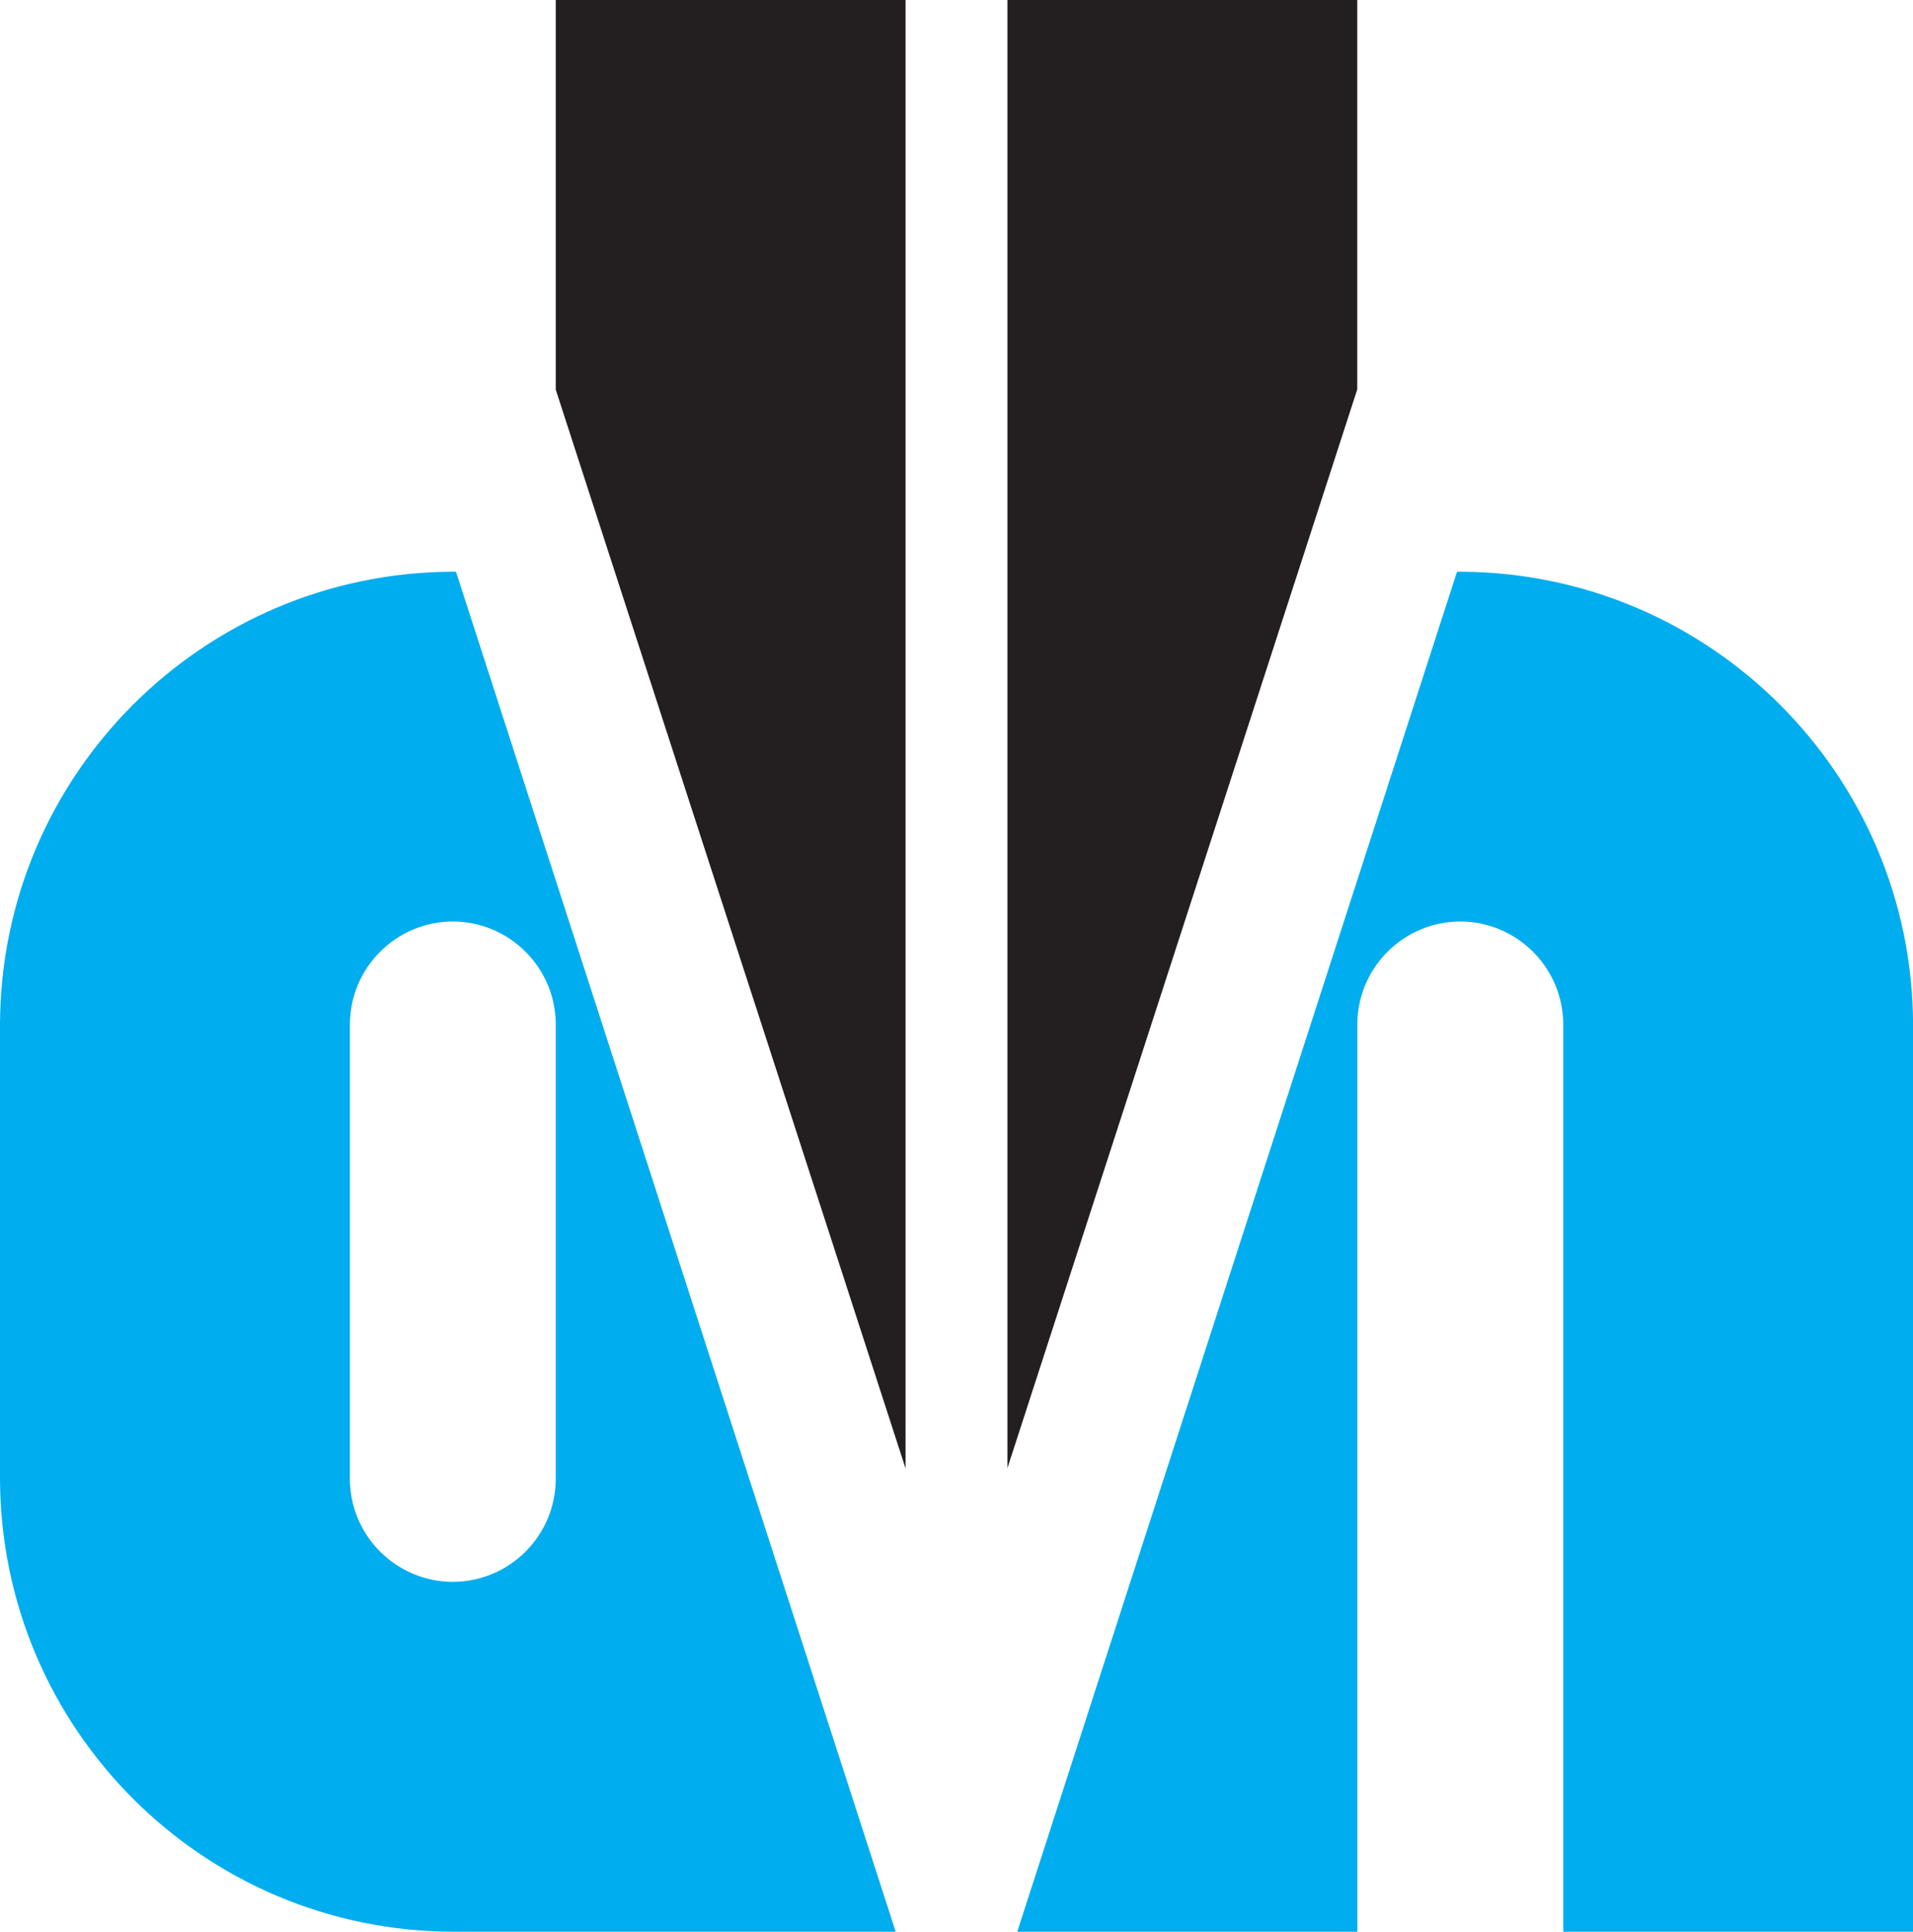
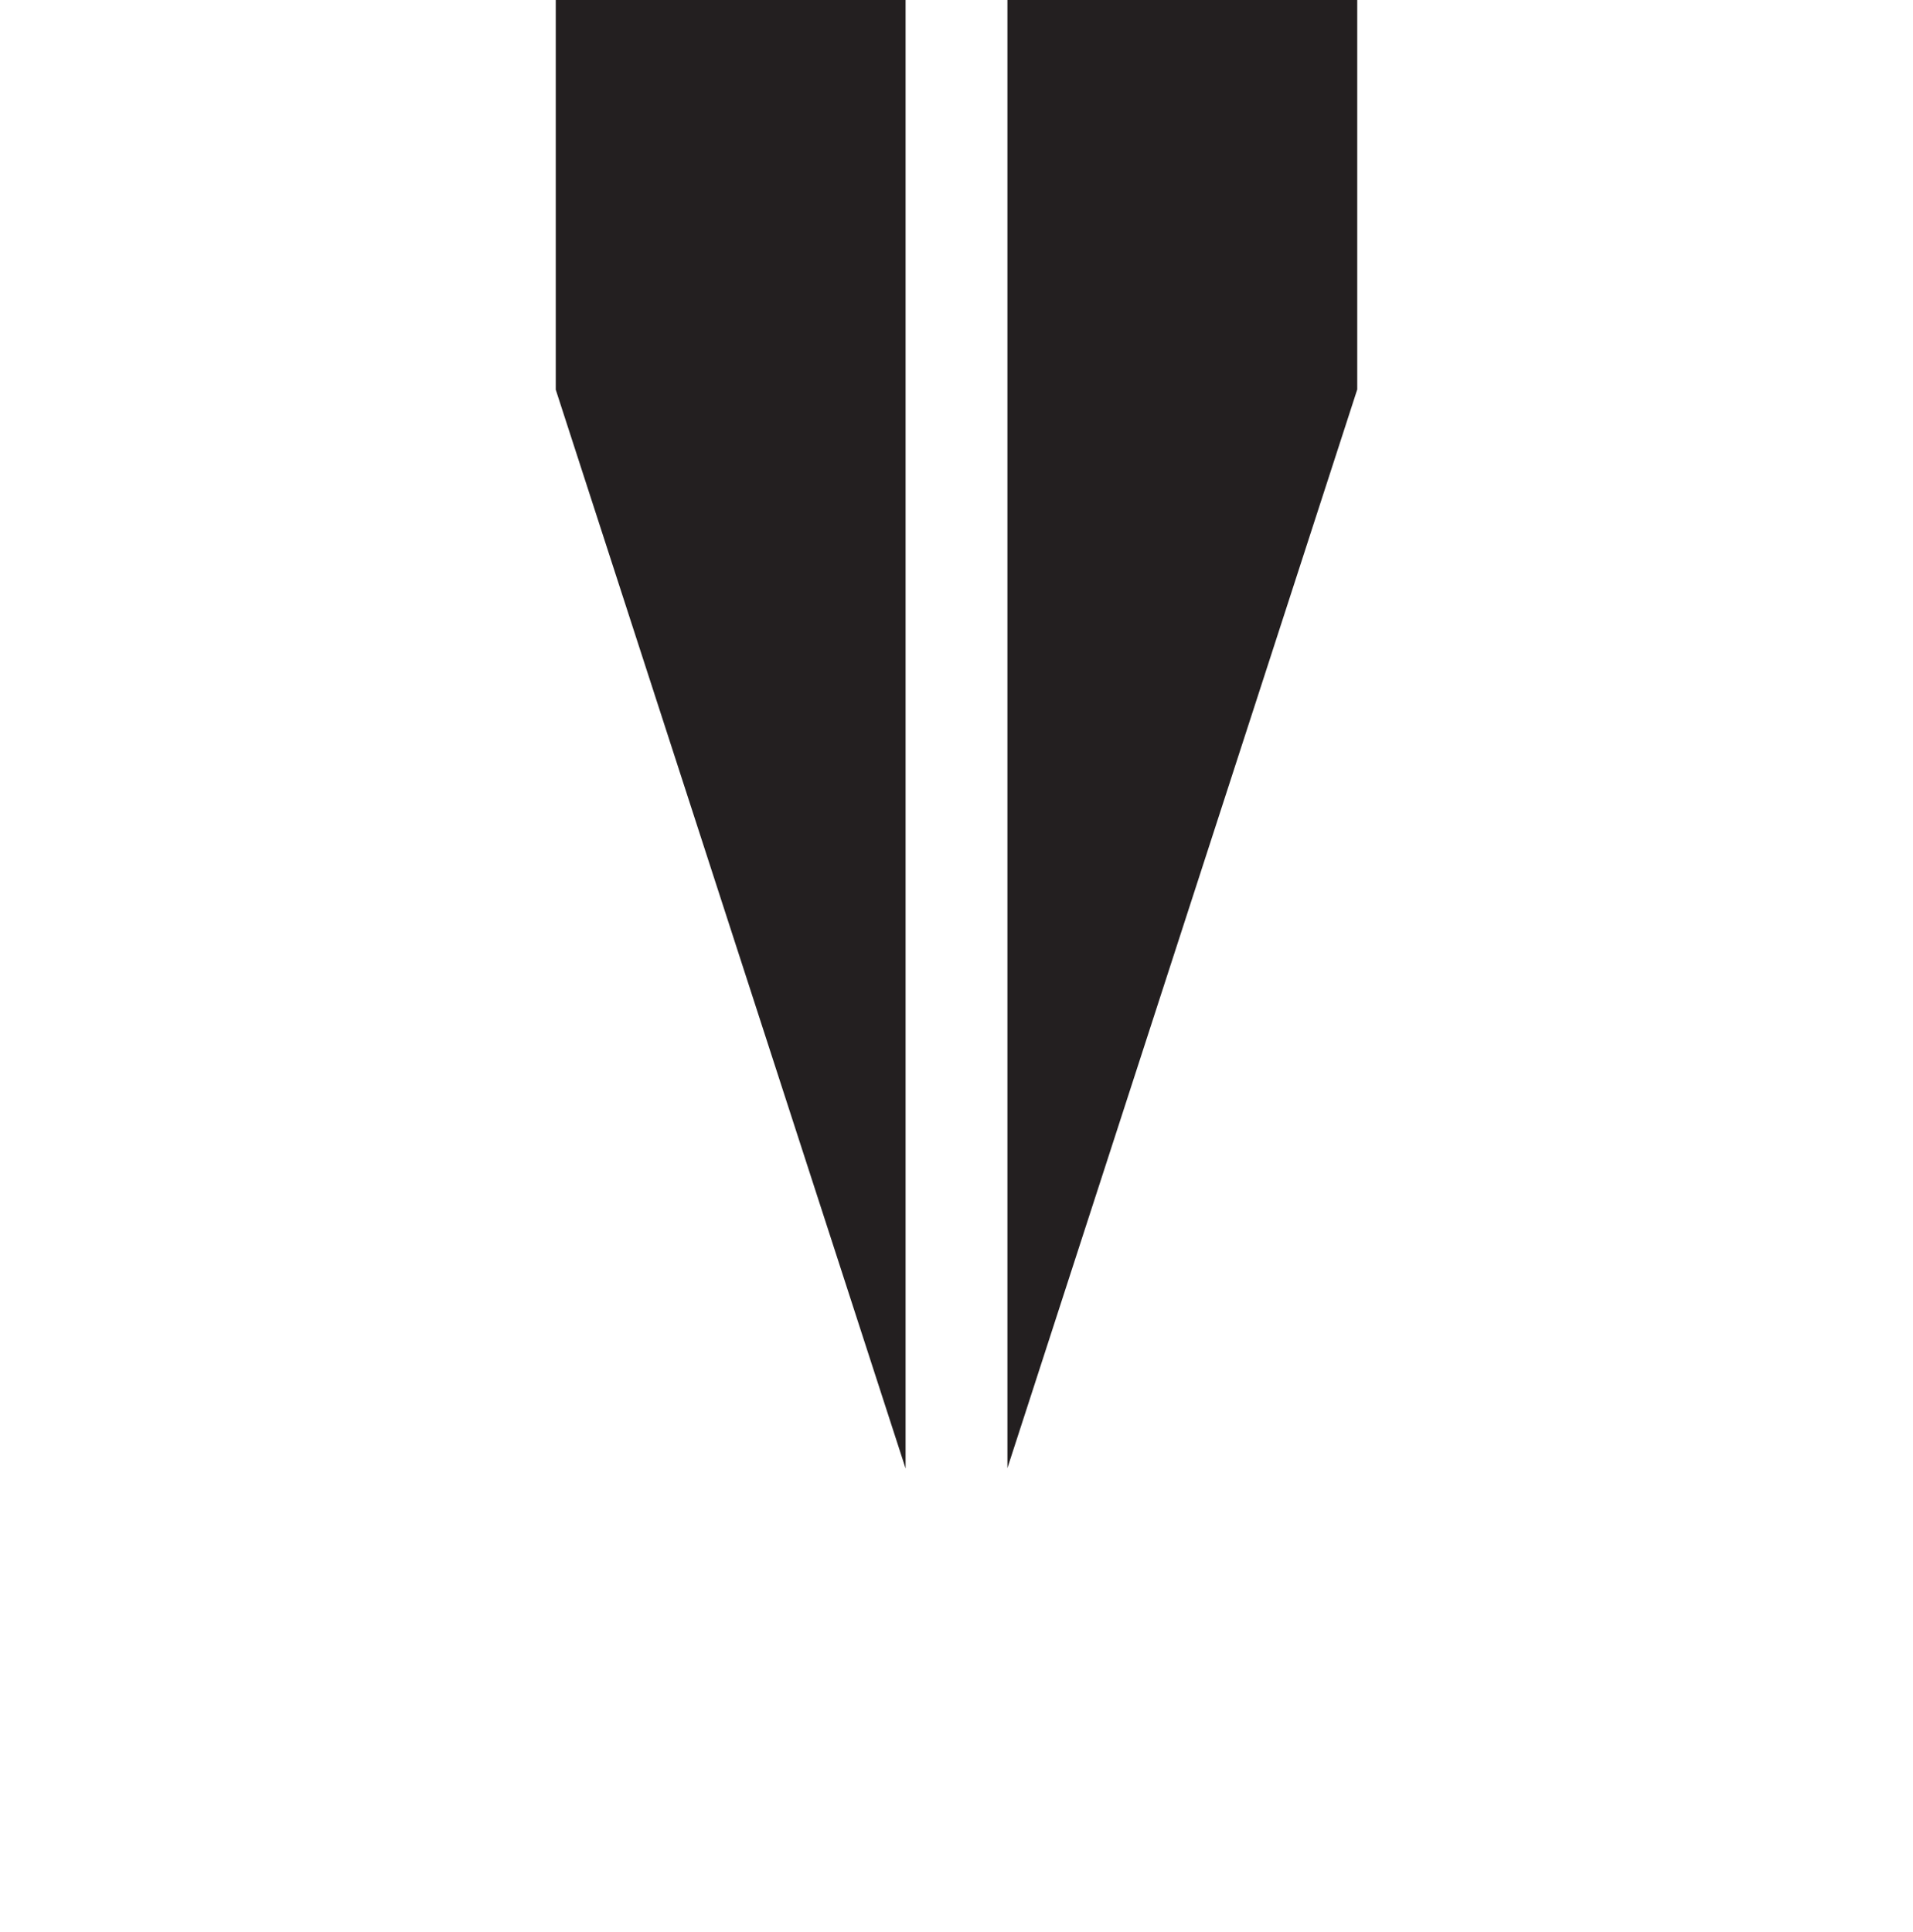
<svg xmlns="http://www.w3.org/2000/svg" enable-background="new 0 0 2475.6 2500" viewBox="0 0 2475.6 2500">
  <g clip-rule="evenodd" fill-rule="evenodd">
-     <path d="m1889.7 1192.6c-72.9.2-132.1 58.7-133.2 131.5v1175.9h-440.1l569.1-1760 4.2-.1c323.2 1 585 262.8 586 586v1174.1h-452.7v-1174.2c-.3-73.5-59.8-133-133.3-133.2m-1303.7 0c72.8.2 132.1 58.7 133.2 131.5v426.1 163.8c-.2 73.5-59.7 133-133.2 133.2-73.5-.2-133-59.7-133.2-133.2v-588.2c.2-73.5 59.7-133 133.2-133.2m573.1 1307.4h-573.1c-323.2-.9-585-262.7-586-586v-588.1c.9-323.2 262.7-585 586-586l4.1.1z" fill="#00adee" />
    <path d="m1303.7 0h452.7v504l-452.7 1396zm-584.5 504.3v-504.3h452.7v1900.5z" fill="#231f20" />
  </g>
</svg>